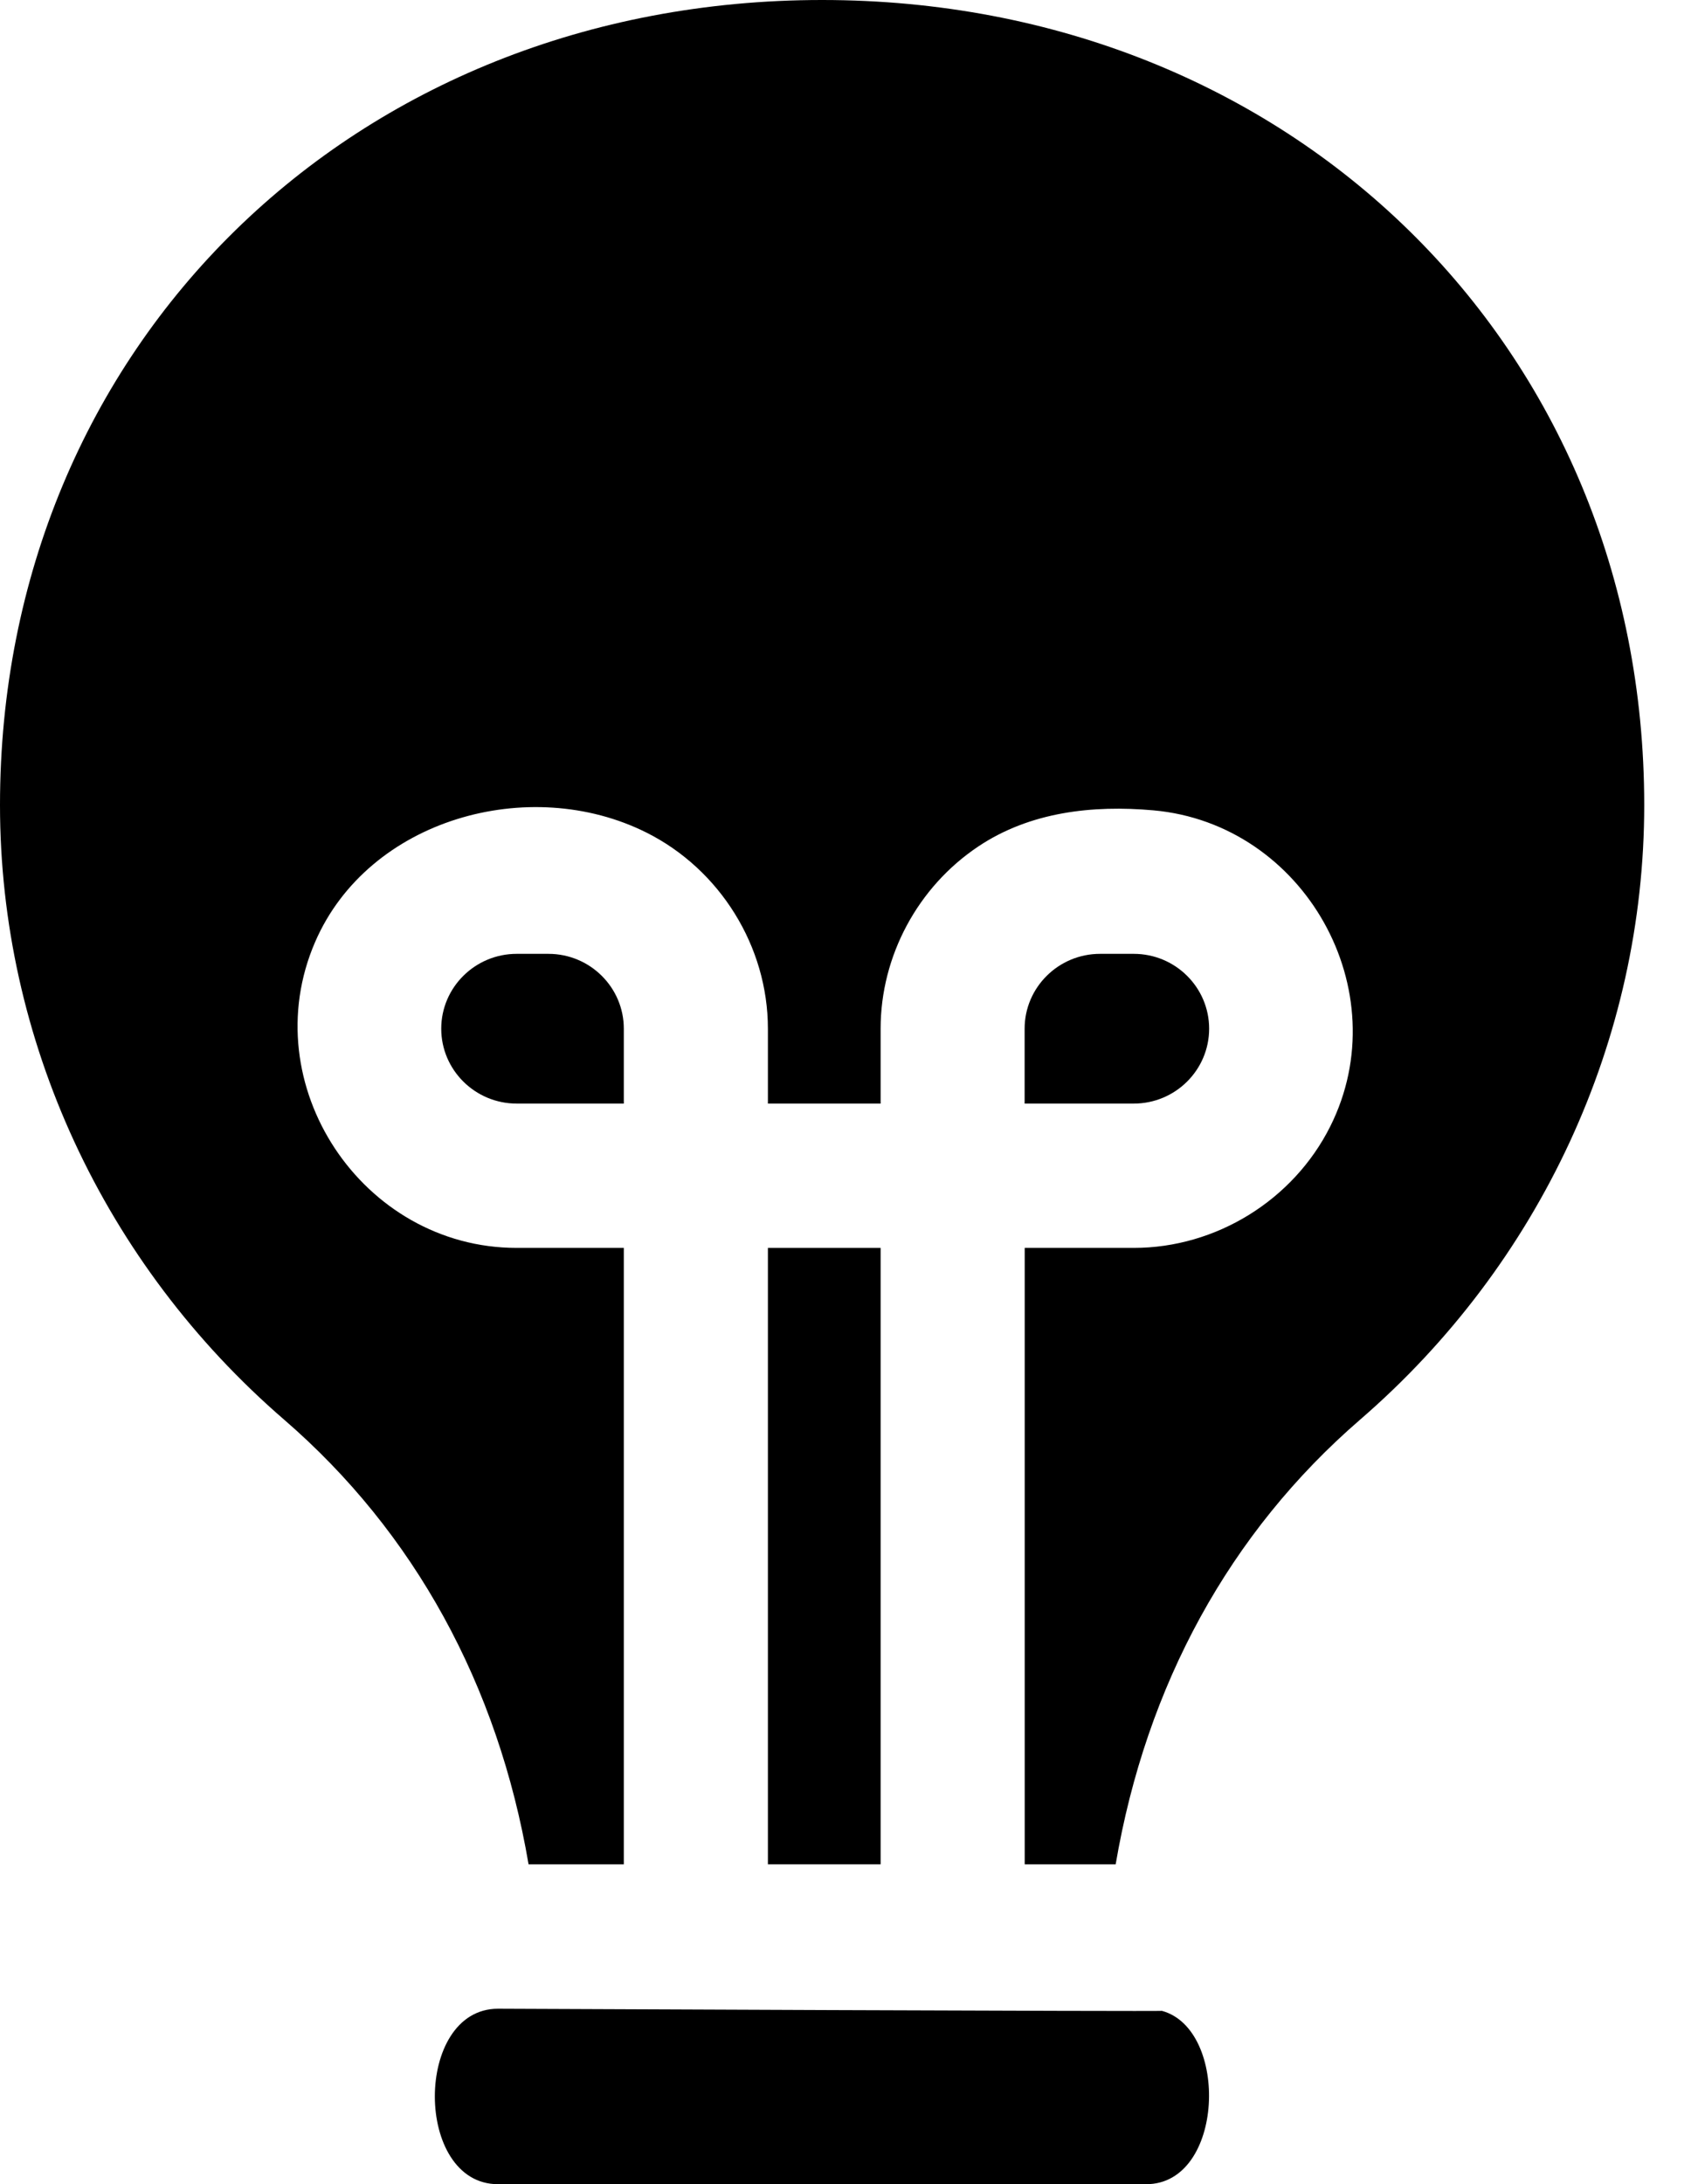
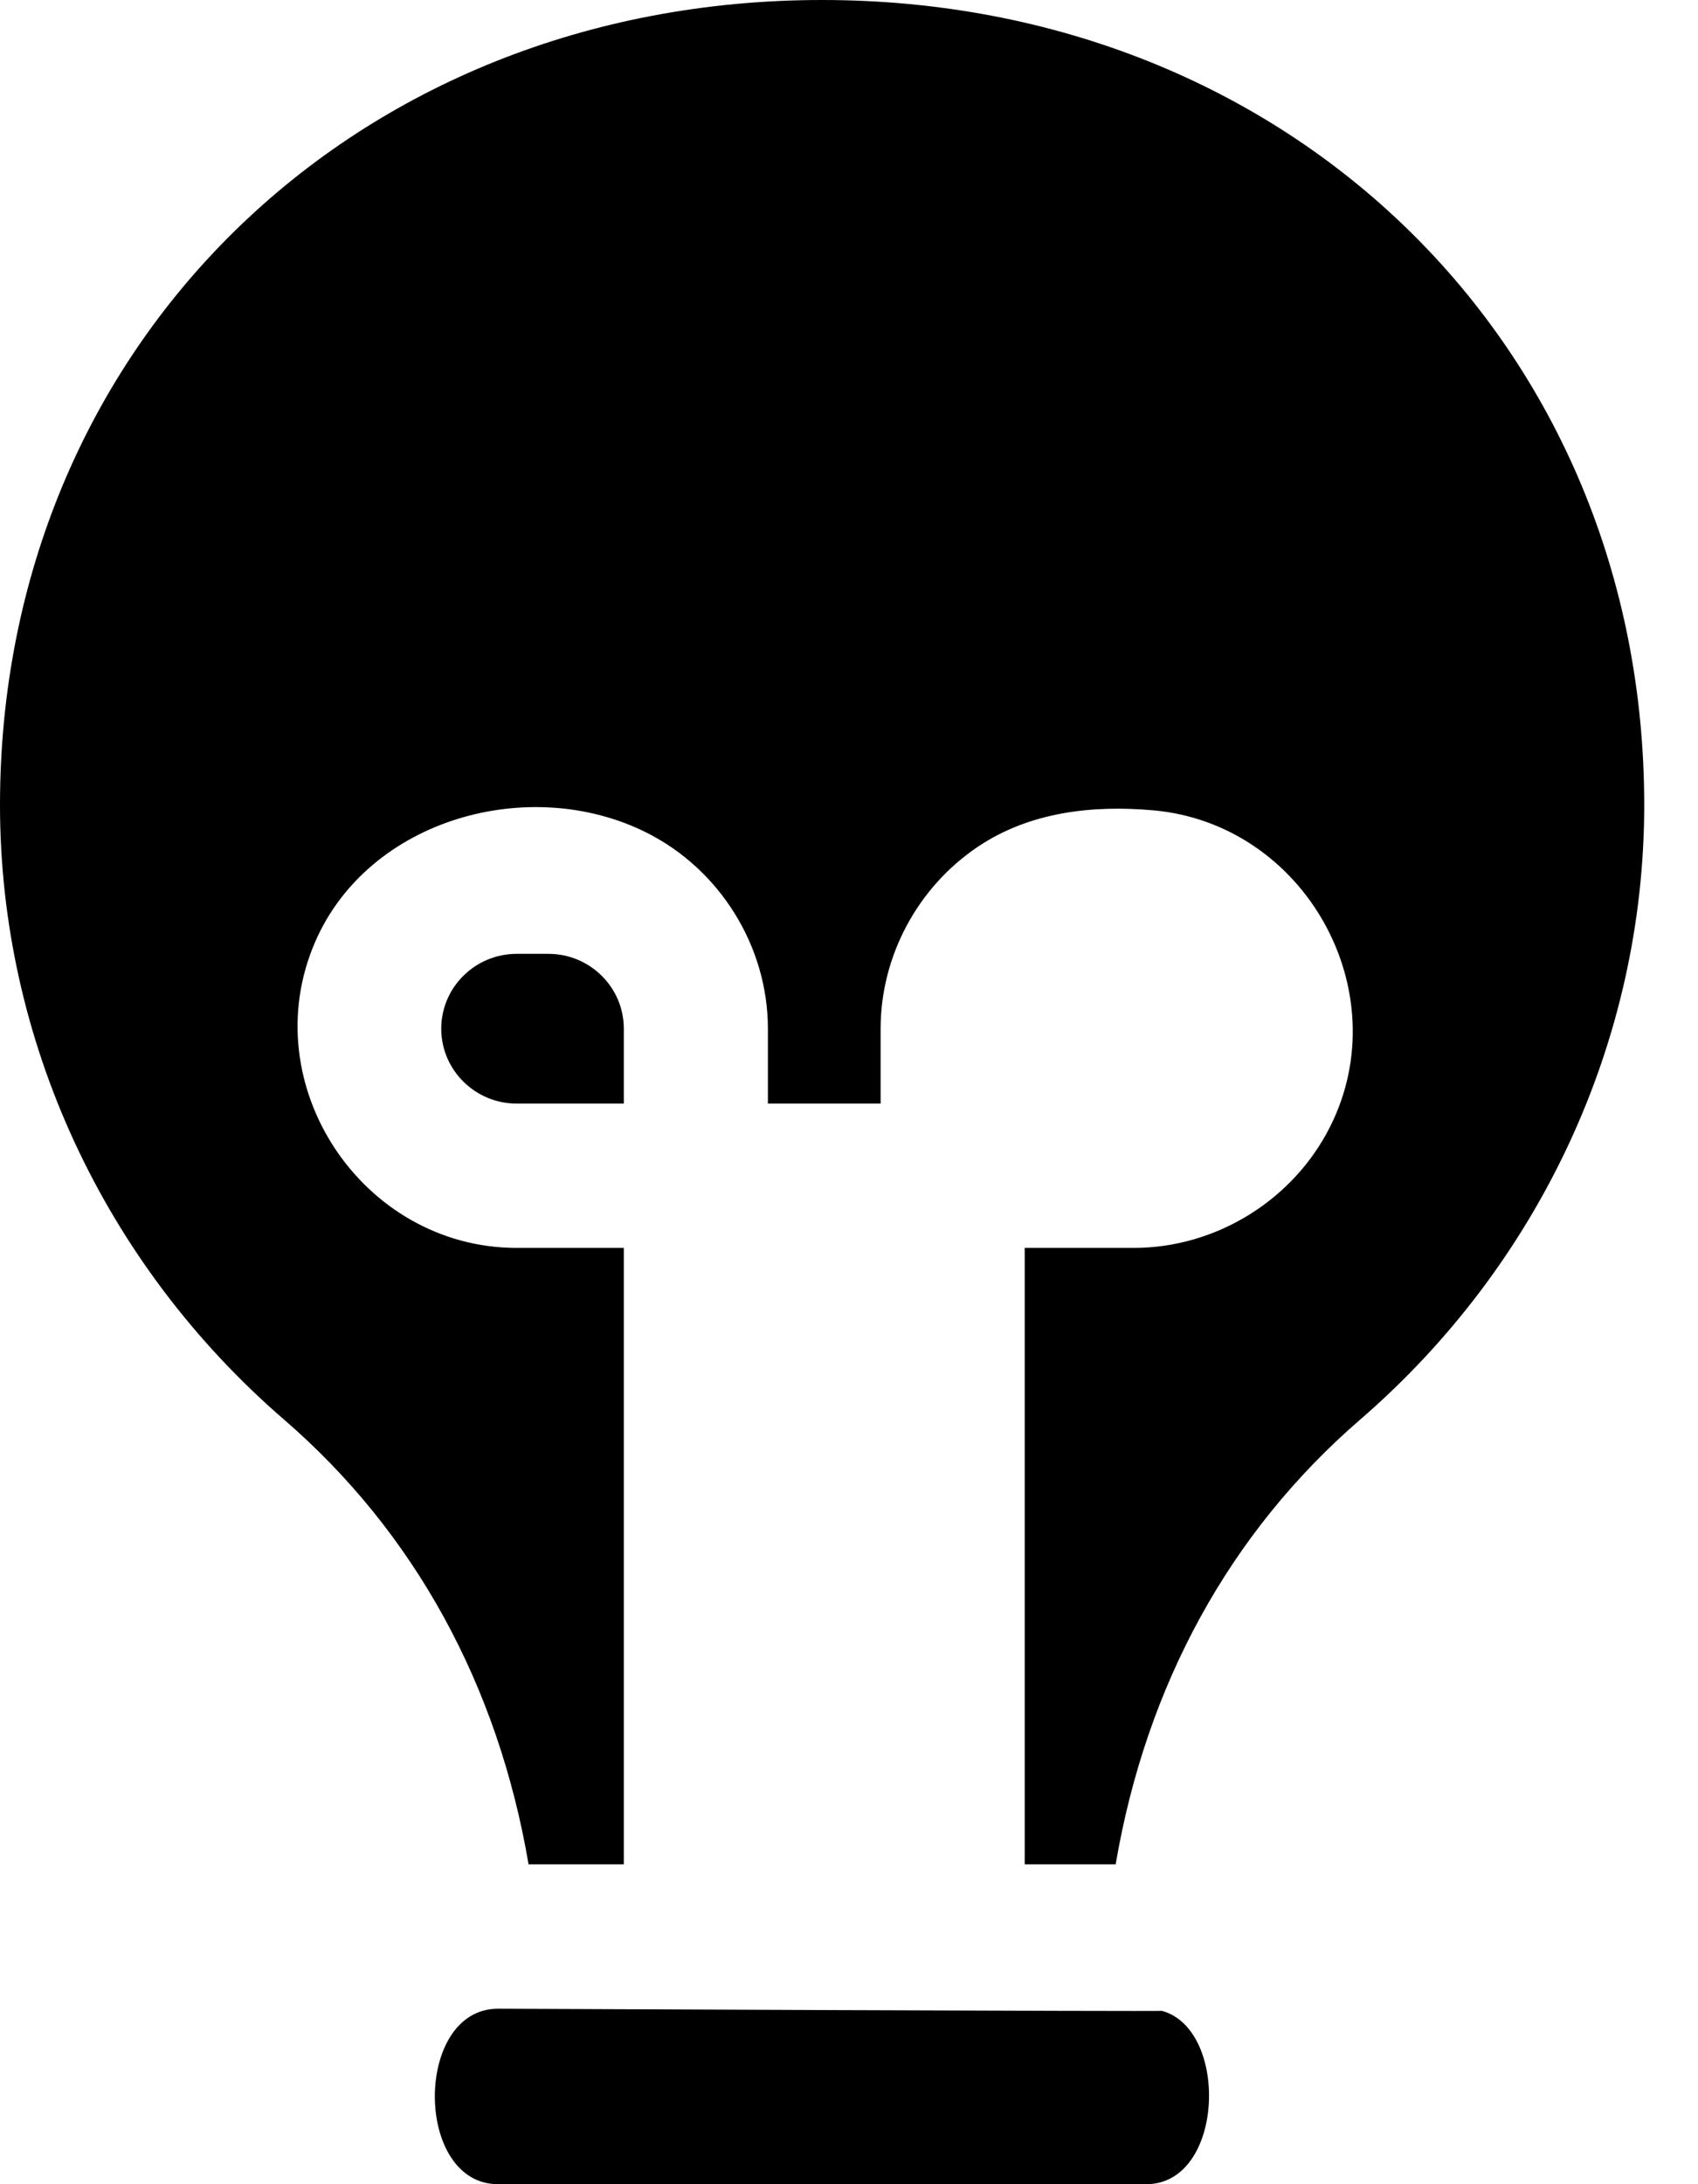
<svg xmlns="http://www.w3.org/2000/svg" width="21" height="27" viewBox="0 0 21 27" fill="none">
-   <path d="M10.891 15.426H9.497V23.046H10.891V15.426Z" fill="black" />
+   <path d="M10.891 15.426H9.497V23.046V15.426Z" fill="black" />
  <path d="M6.159 24.831C5.117 24.831 5.118 27 6.159 27H14.176C15.144 27 15.206 25.083 14.369 24.857C14.413 24.867 6.159 24.831 6.159 24.831Z" fill="black" />
  <path d="M6.783 11.791H6.39C5.876 11.791 5.457 12.206 5.457 12.716C5.457 13.227 5.876 13.642 6.39 13.642H7.715V12.716C7.715 12.206 7.297 11.791 6.783 11.791Z" fill="black" />
  <path d="M10.167 0C4.371 0 0 4.278 0 9.952C0 12.851 1.281 15.621 3.516 17.551C5.125 18.942 6.159 20.829 6.537 23.046H7.715V15.426H6.39C4.479 15.426 3.135 13.405 3.897 11.645C4.556 10.122 6.549 9.568 7.995 10.292C8.904 10.747 9.497 11.699 9.497 12.716V13.642H10.891V12.716C10.891 11.818 11.351 10.964 12.097 10.465C12.737 10.036 13.512 9.95 14.264 10.017C16.132 10.183 17.294 12.247 16.451 13.926C15.994 14.836 15.04 15.426 14.022 15.426H12.673V23.046H13.798C14.176 20.828 15.21 18.942 16.819 17.551C19.053 15.621 20.335 12.851 20.335 9.951C20.334 4.278 15.963 0 10.167 0Z" fill="black" />
-   <path d="M14.954 12.716C14.954 12.206 14.536 11.791 14.022 11.791H13.605C13.091 11.791 12.672 12.206 12.672 12.716V13.642H14.022C14.536 13.642 14.954 13.227 14.954 12.716Z" fill="black" />
</svg>